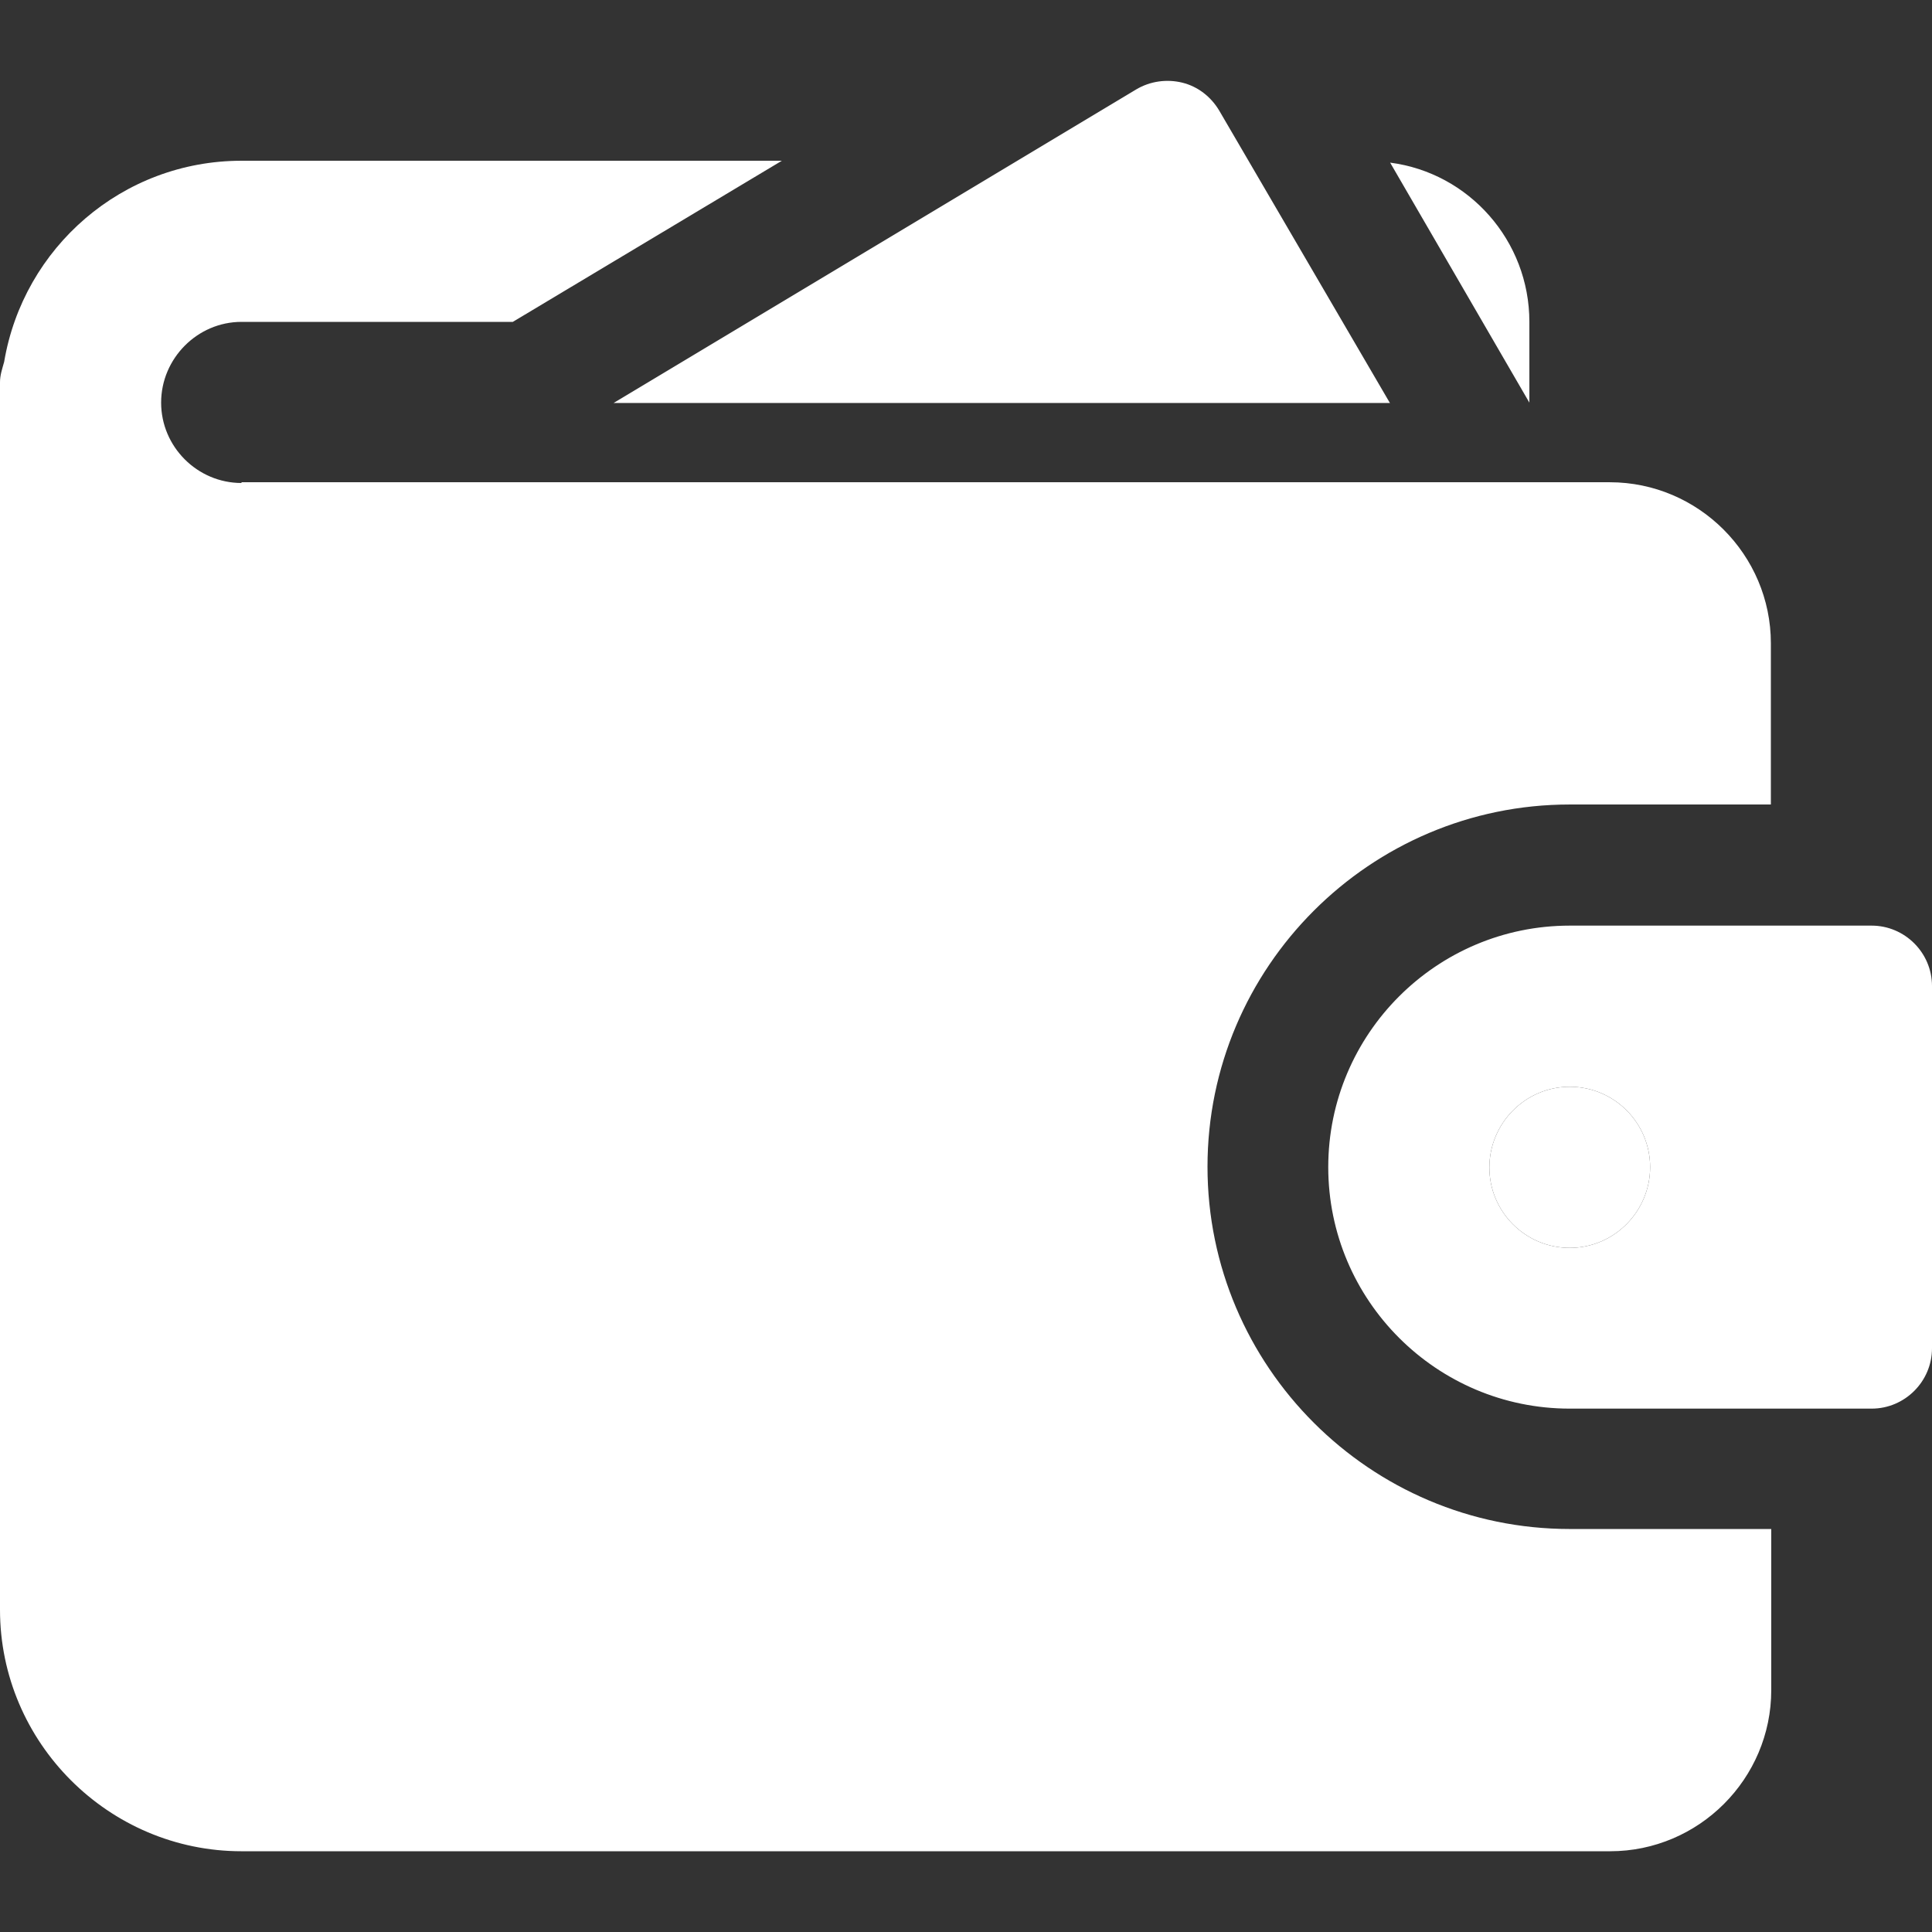
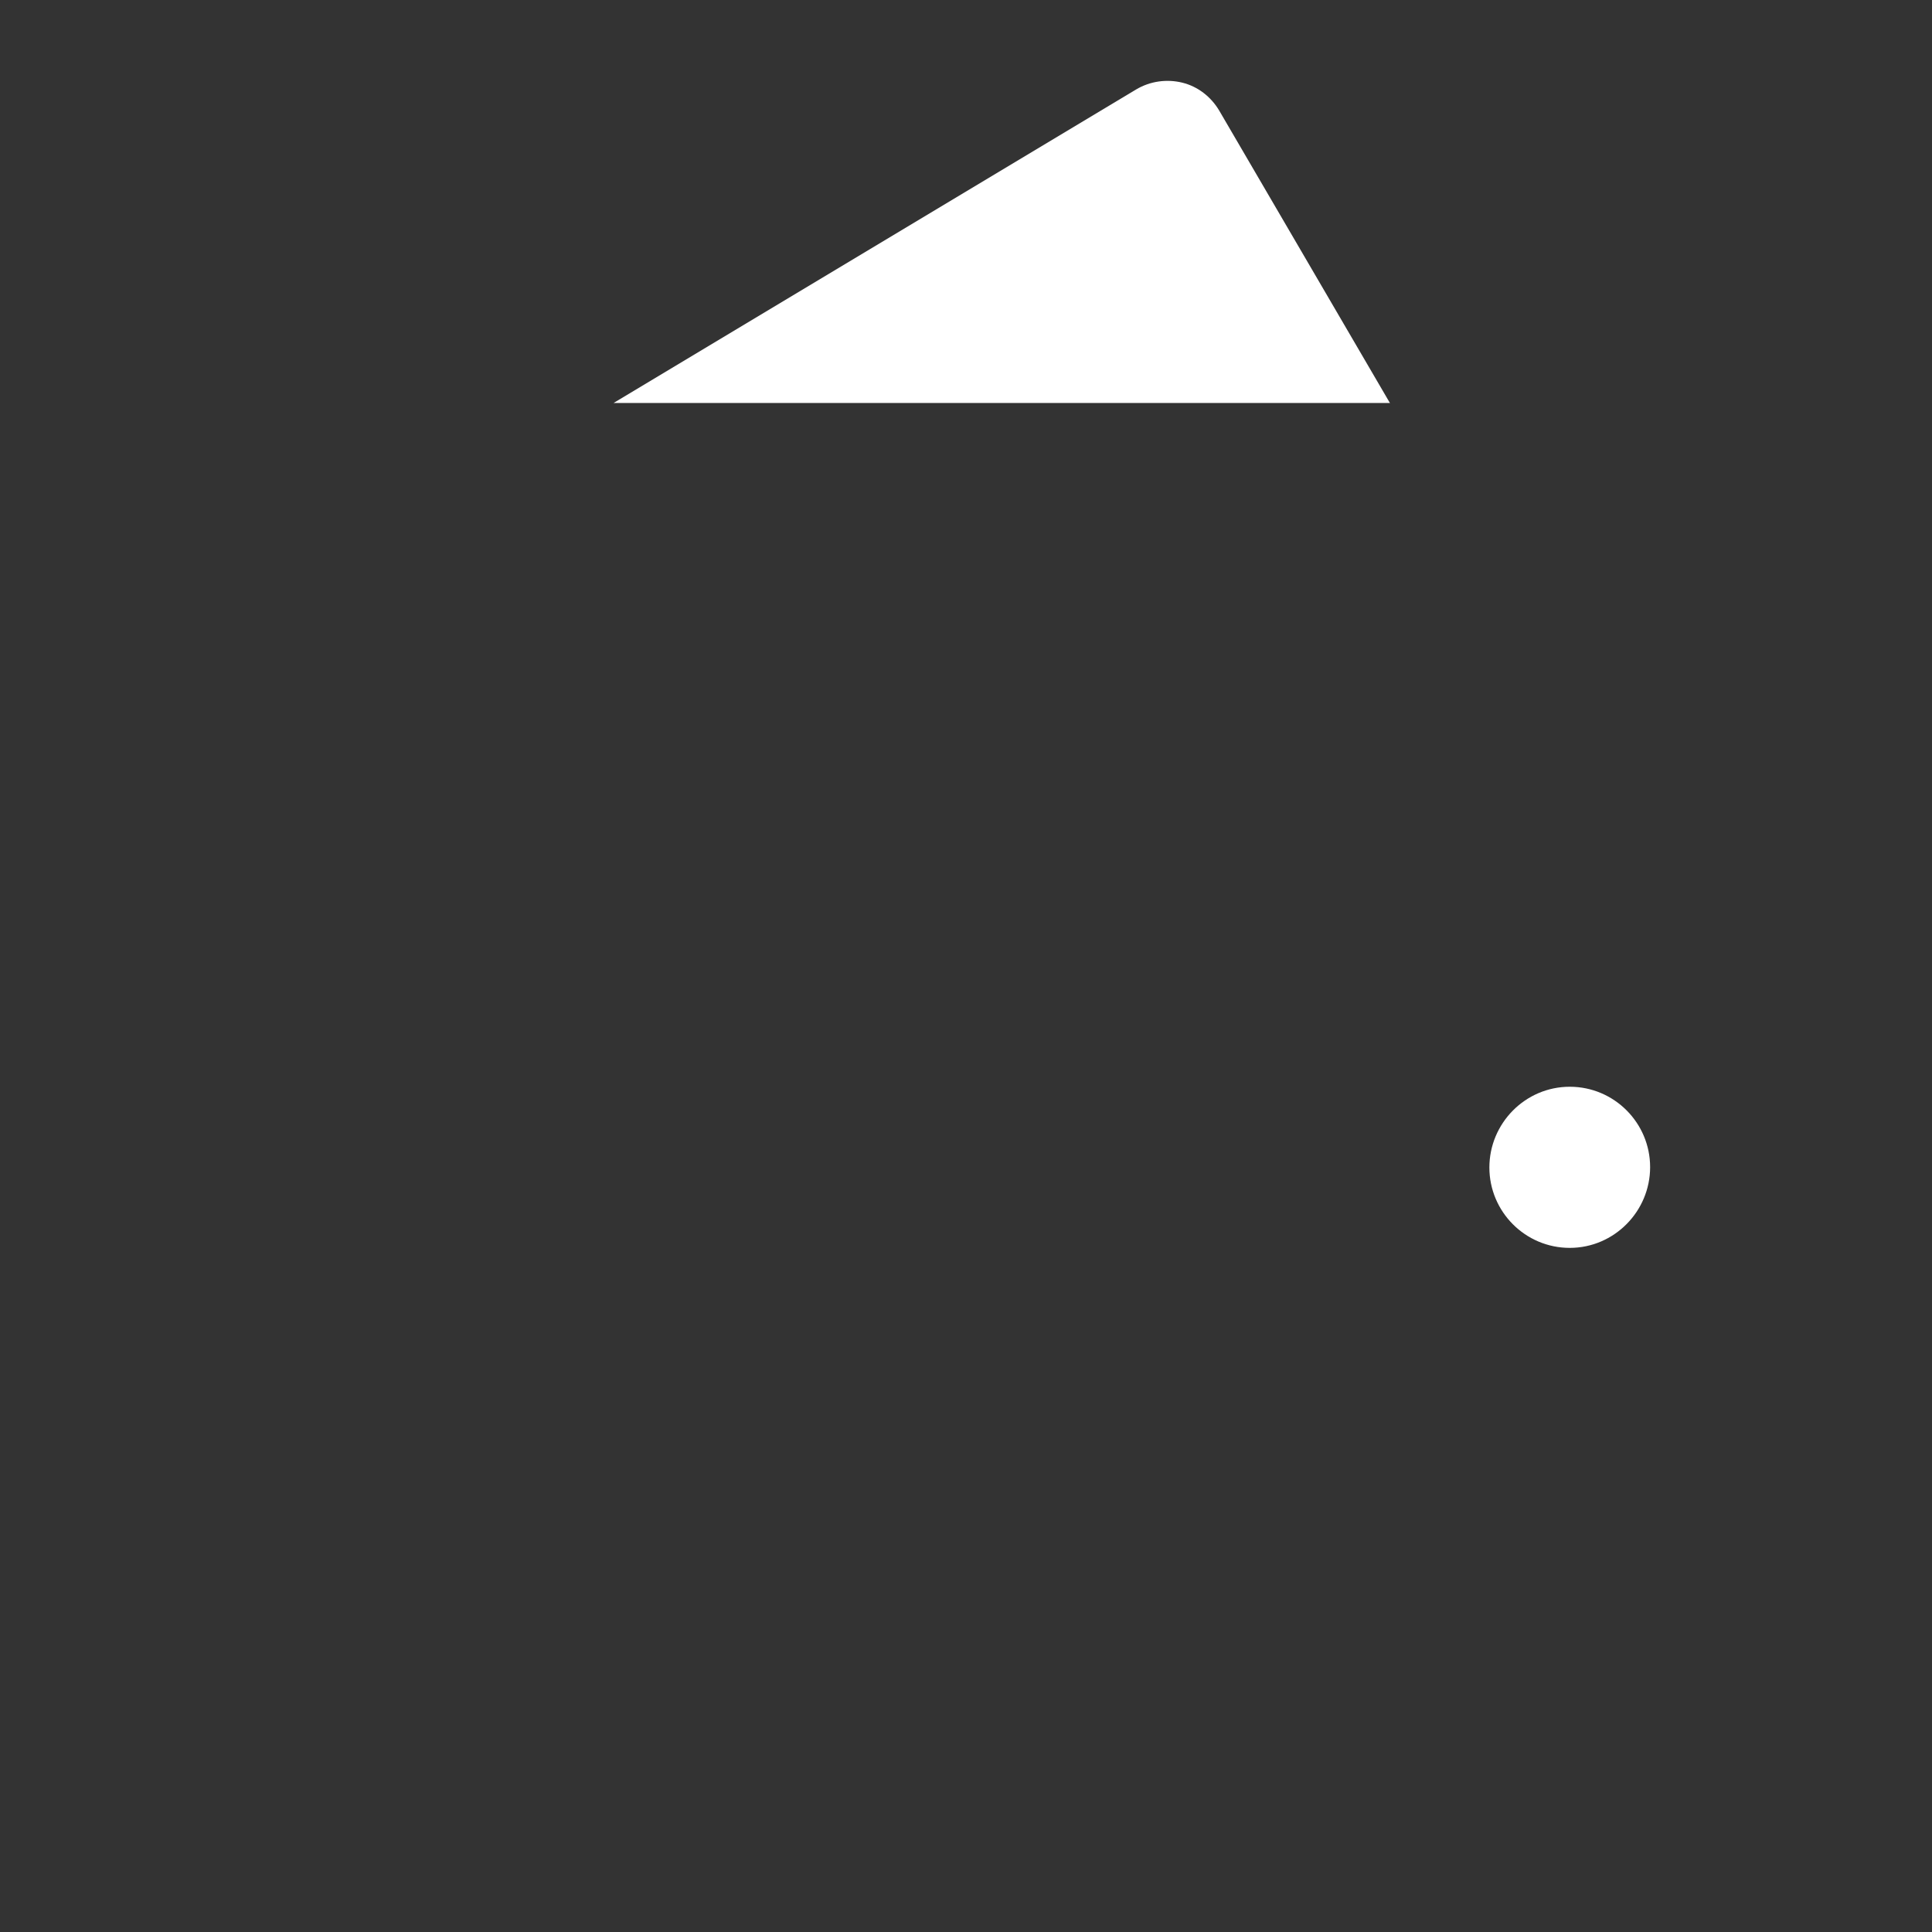
<svg xmlns="http://www.w3.org/2000/svg" id="_圖層_1" data-name="圖層_1" version="1.1" viewBox="0 0 512 512">
  <rect x="0" y="0" width="512" height="512" fill="#333333" stroke="none" />
  <defs>
    <style>
      .st0 {
        fill: #fff;
      }
    </style>
  </defs>
  <path class="st0" d="M416,288c-11.8,0-21.3,9.7-21.3,21.4s9.5,21.3,21.3,21.3,21.3-9.7,21.3-21.4-9.5-21.3-21.3-21.3Z" />
  <path class="st0" d="M368.4,106.9l-45.3-77.6c-2.2-3.7-5.7-6.4-9.8-7.4-4.1-1-8.5-.4-12.2,1.8l-138.5,83.1h205.8Z" />
-   <path class="st0" d="M405.3,85.3c0-21.5-16-39.5-36.9-42.2l36.9,63.6v-21.4Z" />
-   <path class="st0" d="M320,309.2c0-52.9,43.1-96,96-96h53.3v-42.7c0-23.5-19.2-42.7-42.7-42.7H64v.2c-11.7,0-21.3-9.6-21.3-21.3s9.6-21.4,21.3-21.4h71.9l71.3-42.7H64c-31.6,0-57.8,23-62.9,53.3-.5,1.8-1.1,3.5-1.1,5.4v325.3c0,35.2,28.8,64,64,64h362.7c23.5,0,42.7-19.2,42.7-42.7v-42.7h-53.4c-52.9,0-96-43.1-96-96Z" />
-   <path class="st0" d="M496,245.3h-80c-35.3,0-64,28.7-64,64s28.7,64,64,64h80c8.8,0,16-7.2,16-16v-96c0-8.8-7.2-16-16-16ZM416,330.7c-11.8,0-21.3-9.6-21.3-21.3s9.5-21.4,21.3-21.4,21.3,9.6,21.3,21.3-9.5,21.4-21.3,21.4Z" />
</svg>